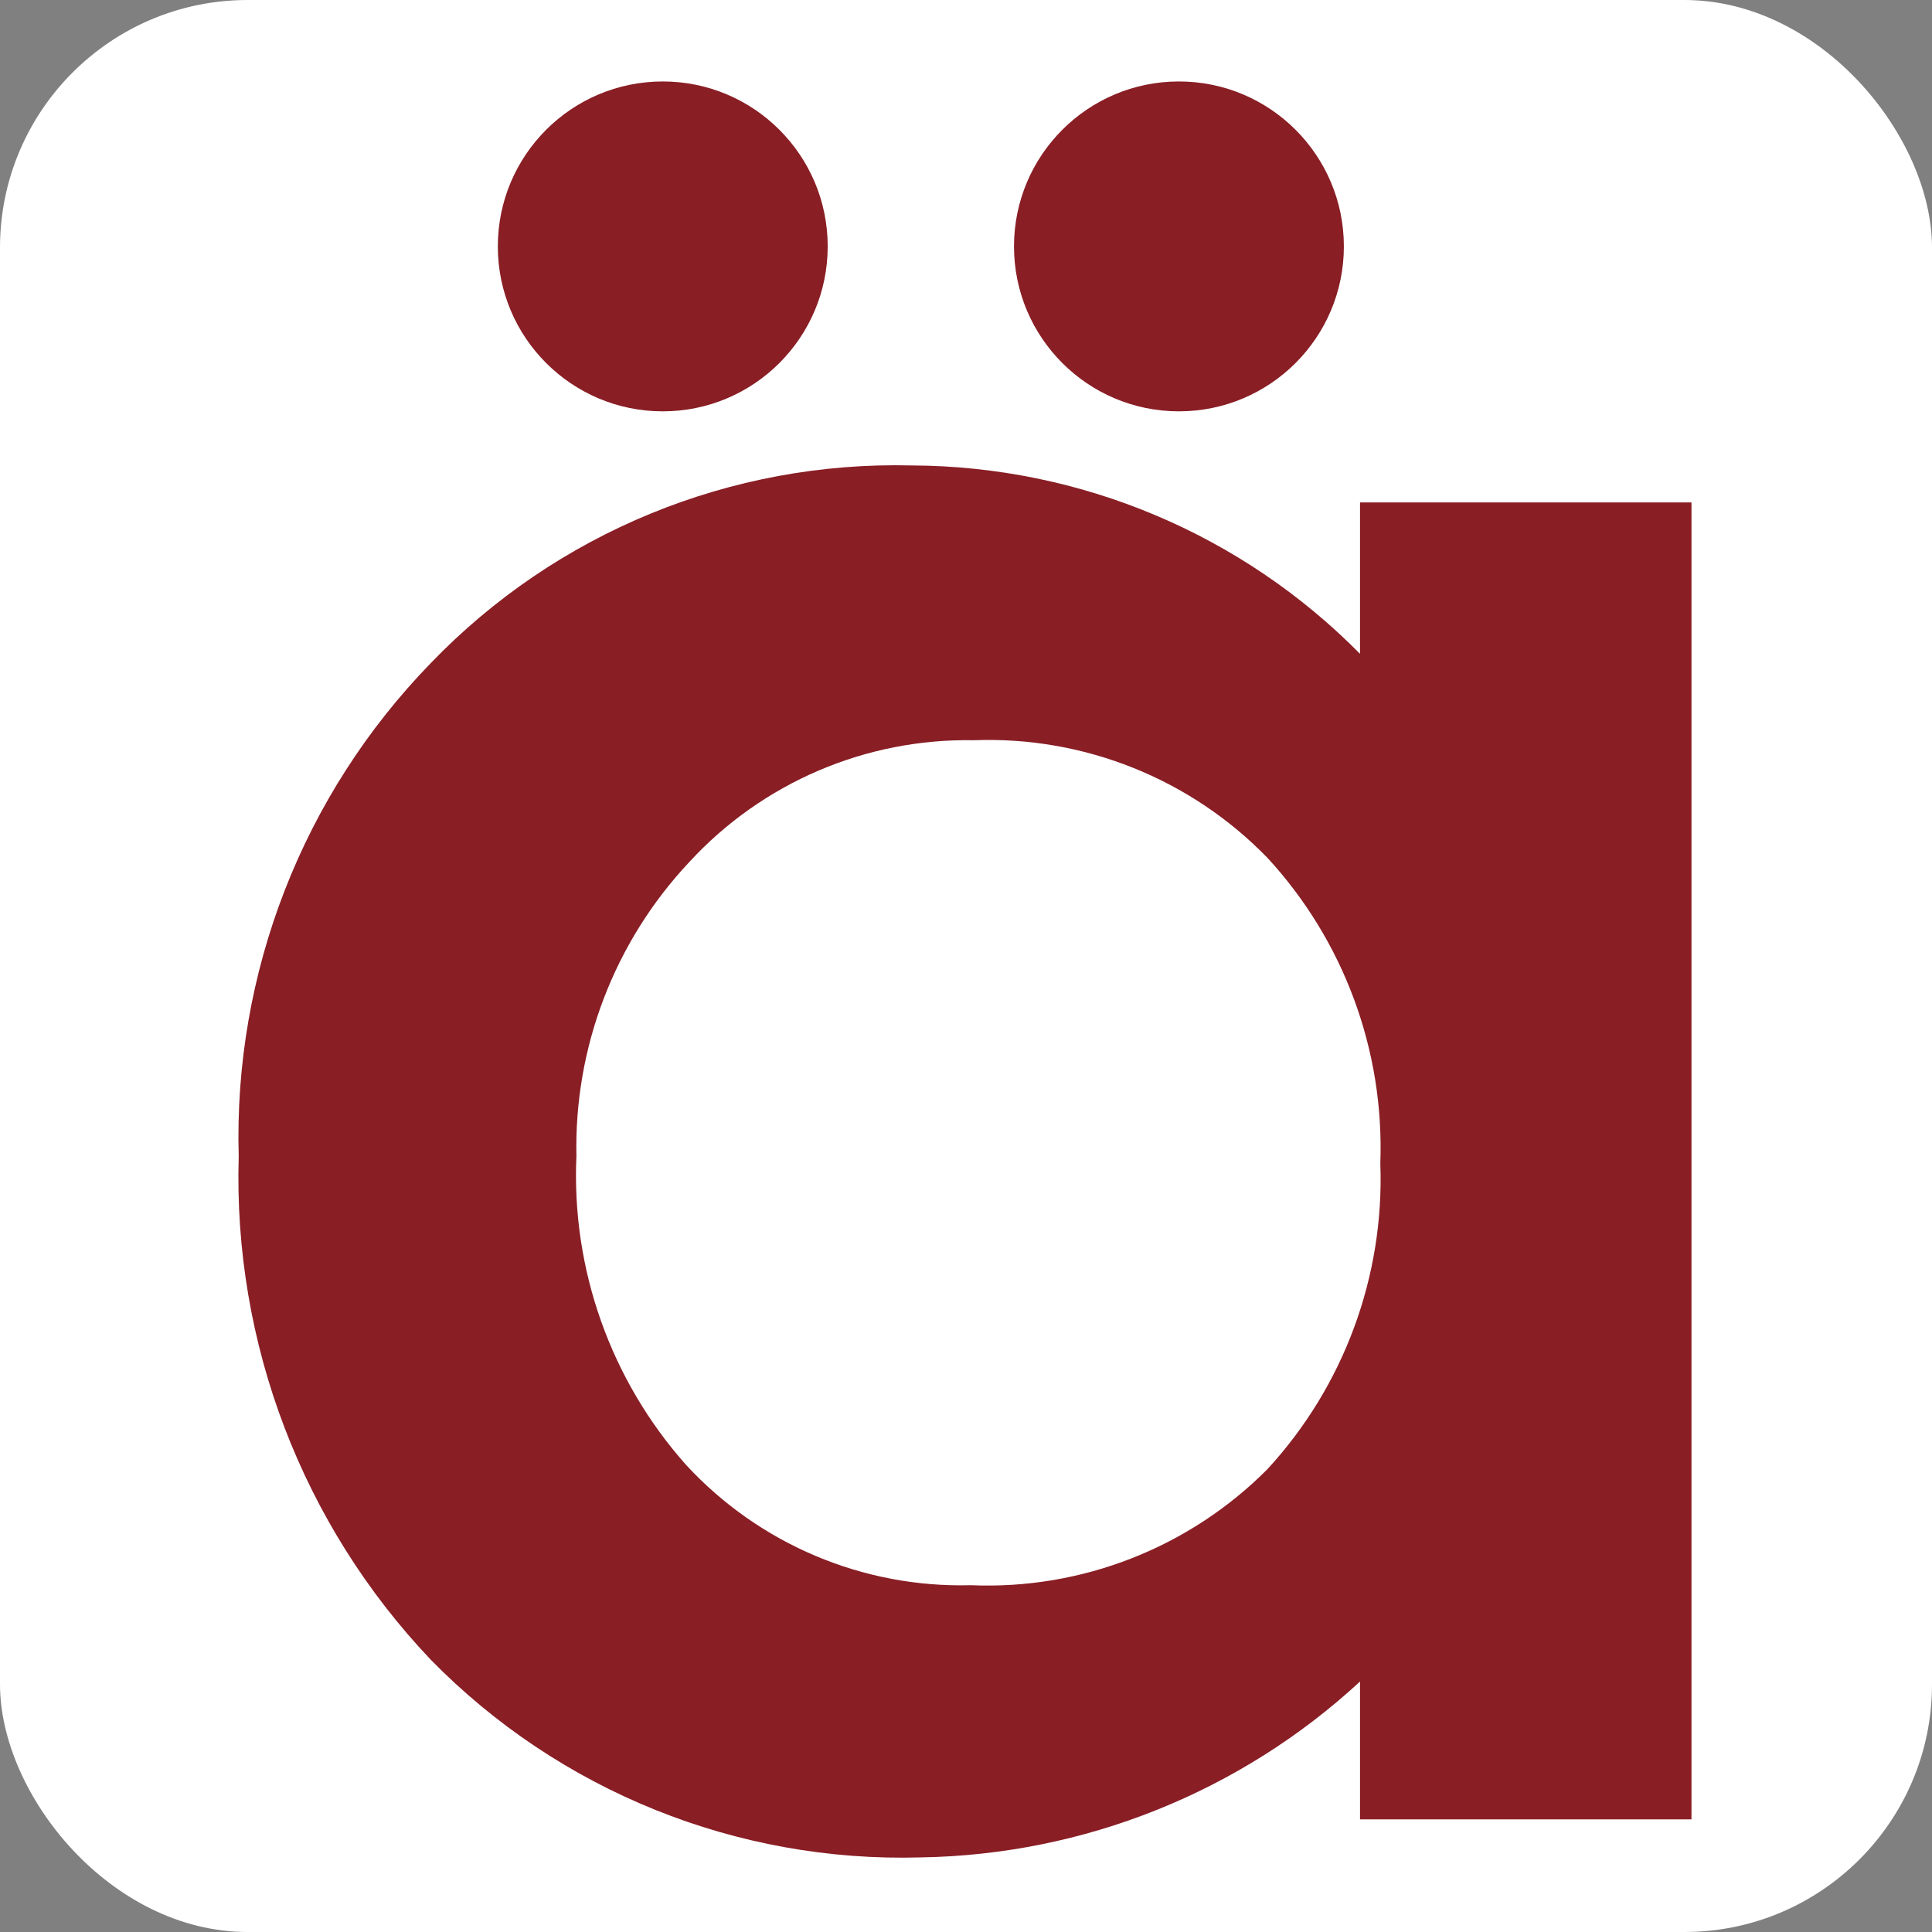
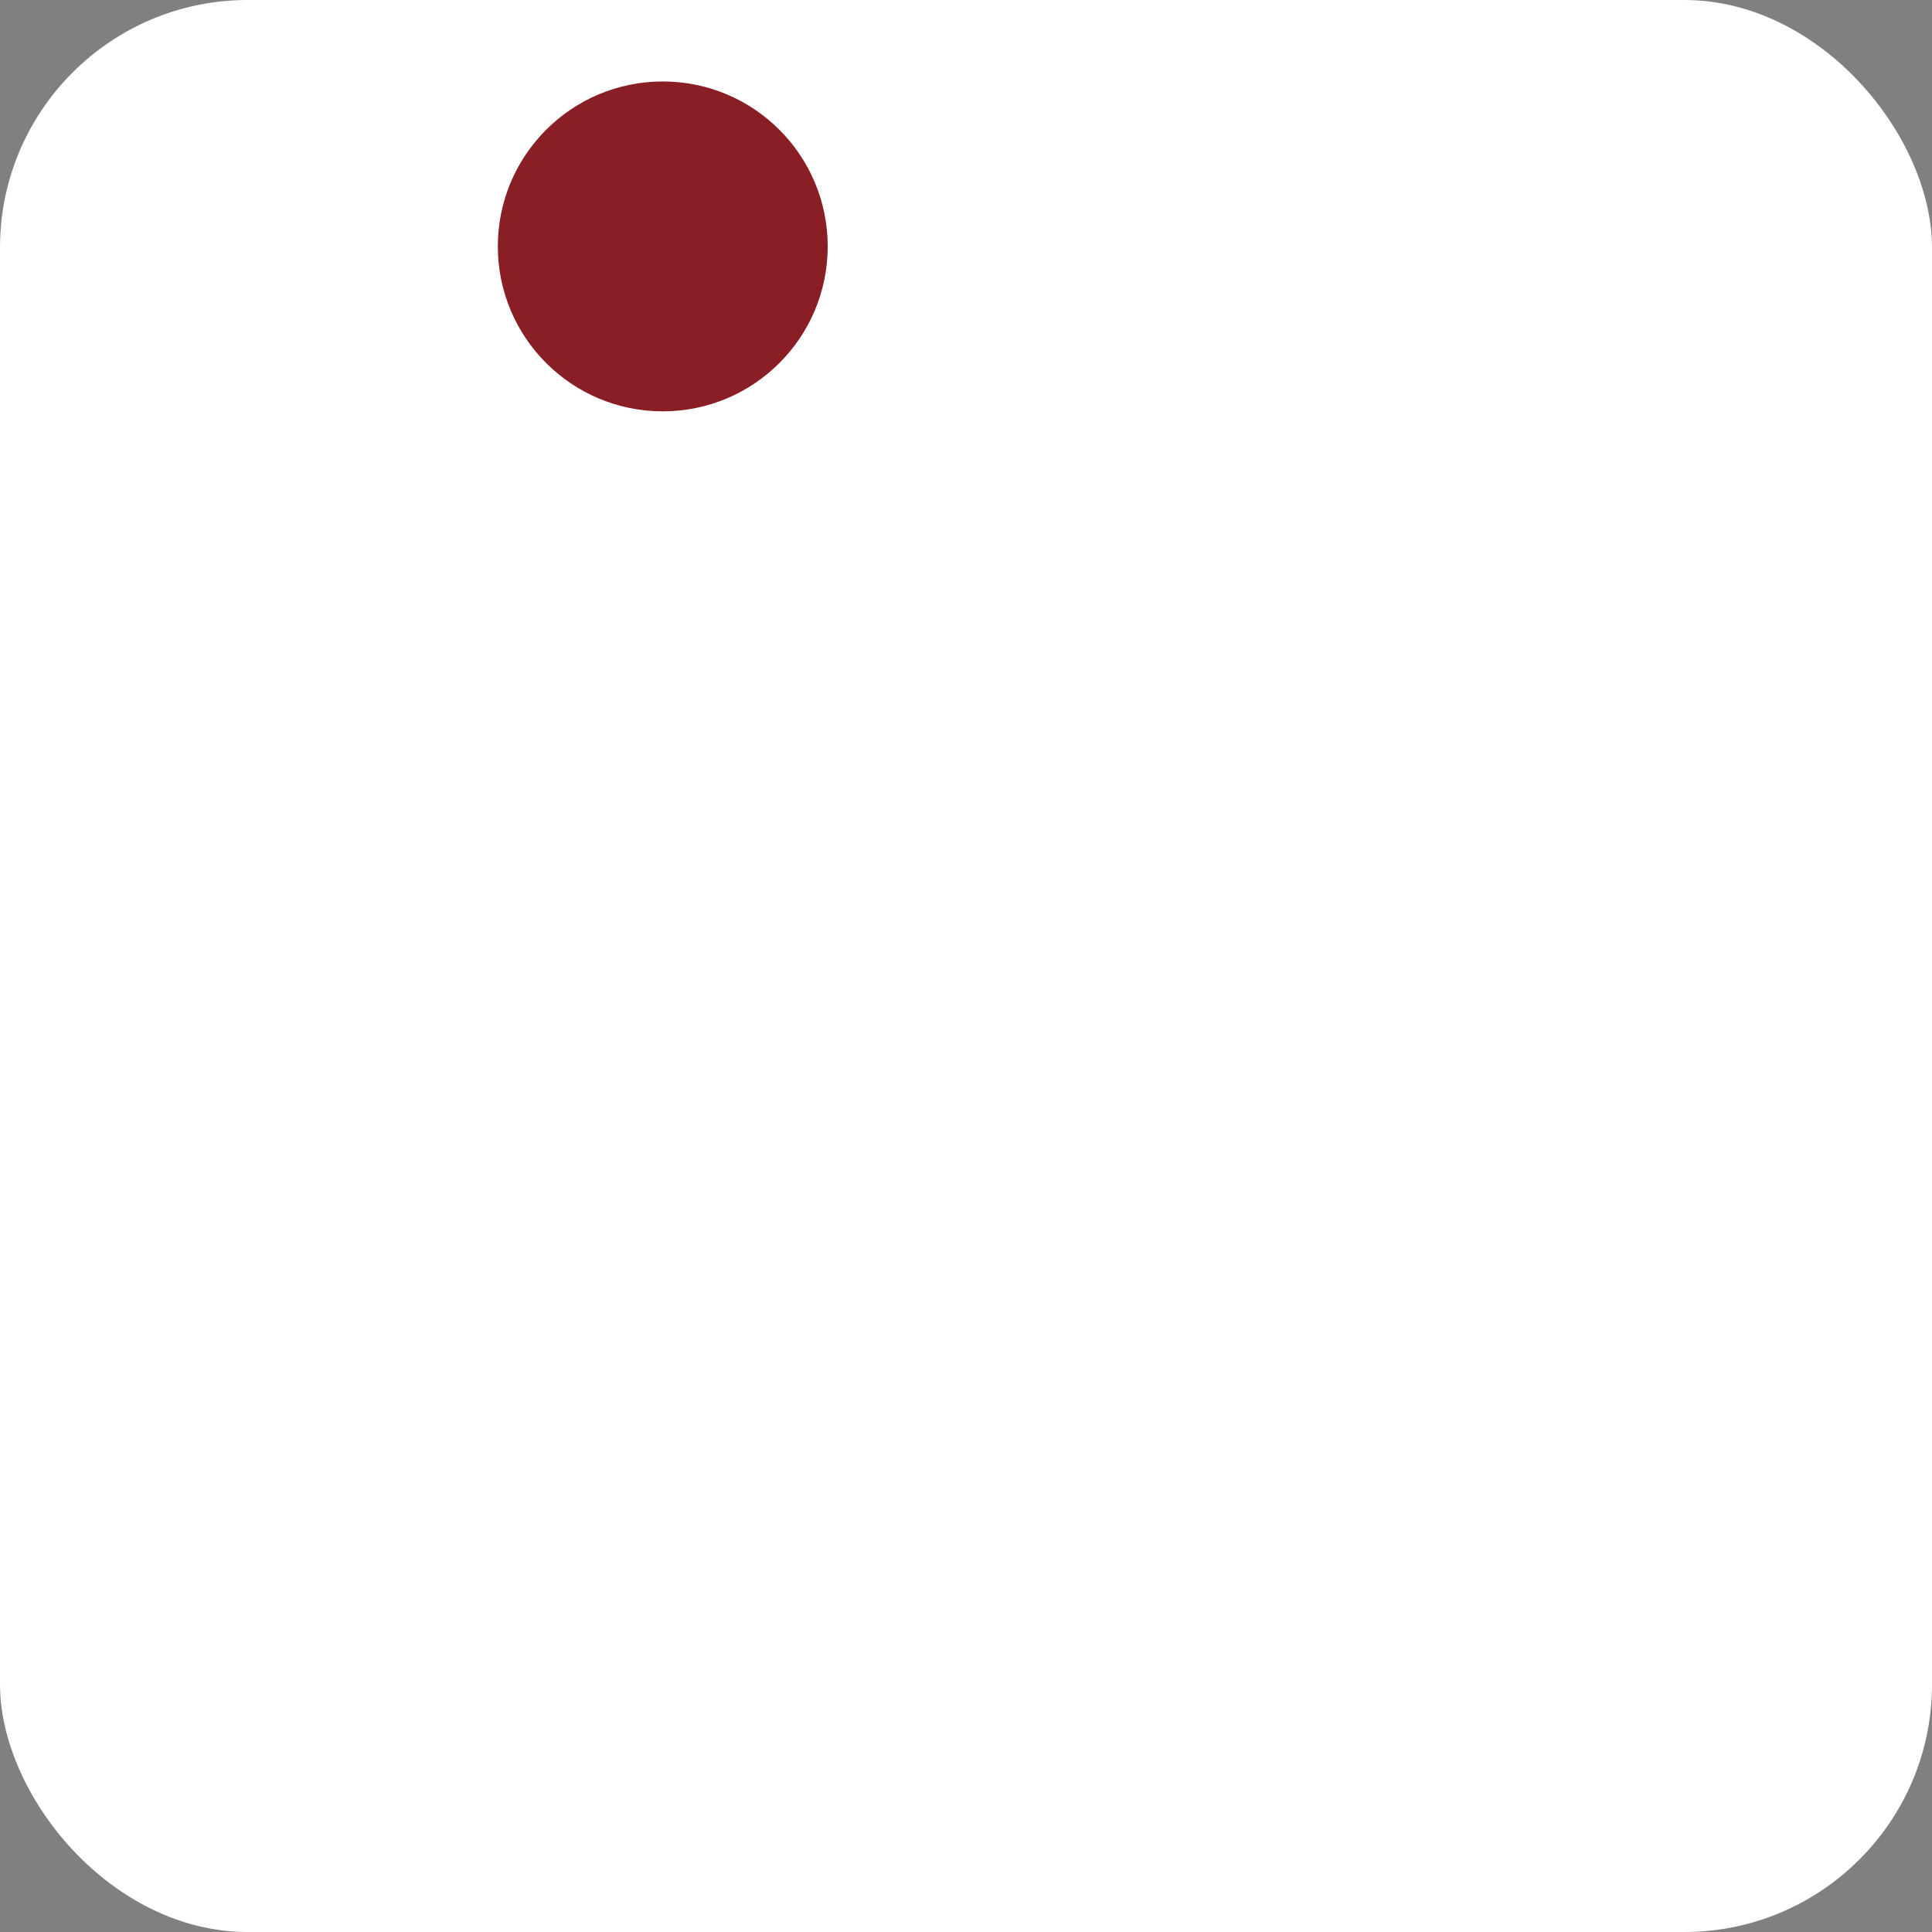
<svg xmlns="http://www.w3.org/2000/svg" id="Layer_2" viewBox="0 0 512 512">
  <rect x="0" y="0" width="512" height="512" fill="#808080" stroke="none" />
  <defs>
    <style>.cls-1{fill:#891e25;}.cls-2{fill:#fff;}</style>
  </defs>
  <g id="Layer_1-2">
    <rect class="cls-2" width="512" height="512" rx="65.64" ry="65.64" />
    <g id="Layer_2-2">
      <g id="Layer_1-2">
-         <path class="cls-1" d="M360.42,133.15h87.84v349.01h-87.84v-36.54c-31.74,29.32-73.18,45.91-116.38,46.61-48.71,1.41-95.8-17.58-129.9-52.4-34.06-35.89-52.37-83.89-50.88-133.35-1.4-48.66,16.95-95.82,50.88-130.73,33.28-34.6,79.57-53.61,127.55-52.4,44.64.19,87.37,18.15,118.73,49.92v-40.13ZM152.75,306.48c-1.31,30,9.13,59.34,29.1,81.77,19.38,20.99,46.87,32.6,75.43,31.85,29.36,1.24,57.88-9.92,78.6-30.75,20.28-22.02,31.03-51.17,29.92-81.08,1.09-29.87-9.67-58.96-29.92-80.94-20.34-20.94-48.6-32.26-77.77-31.16-28.6-.53-56.06,11.22-75.43,32.27-19.83,21.08-30.57,49.11-29.92,78.05Z" />
        <circle class="cls-1" cx="175.64" cy="65.3" r="43.71" />
-         <circle class="cls-1" cx="312.43" cy="65.3" r="43.71" />
      </g>
    </g>
  </g>
</svg>